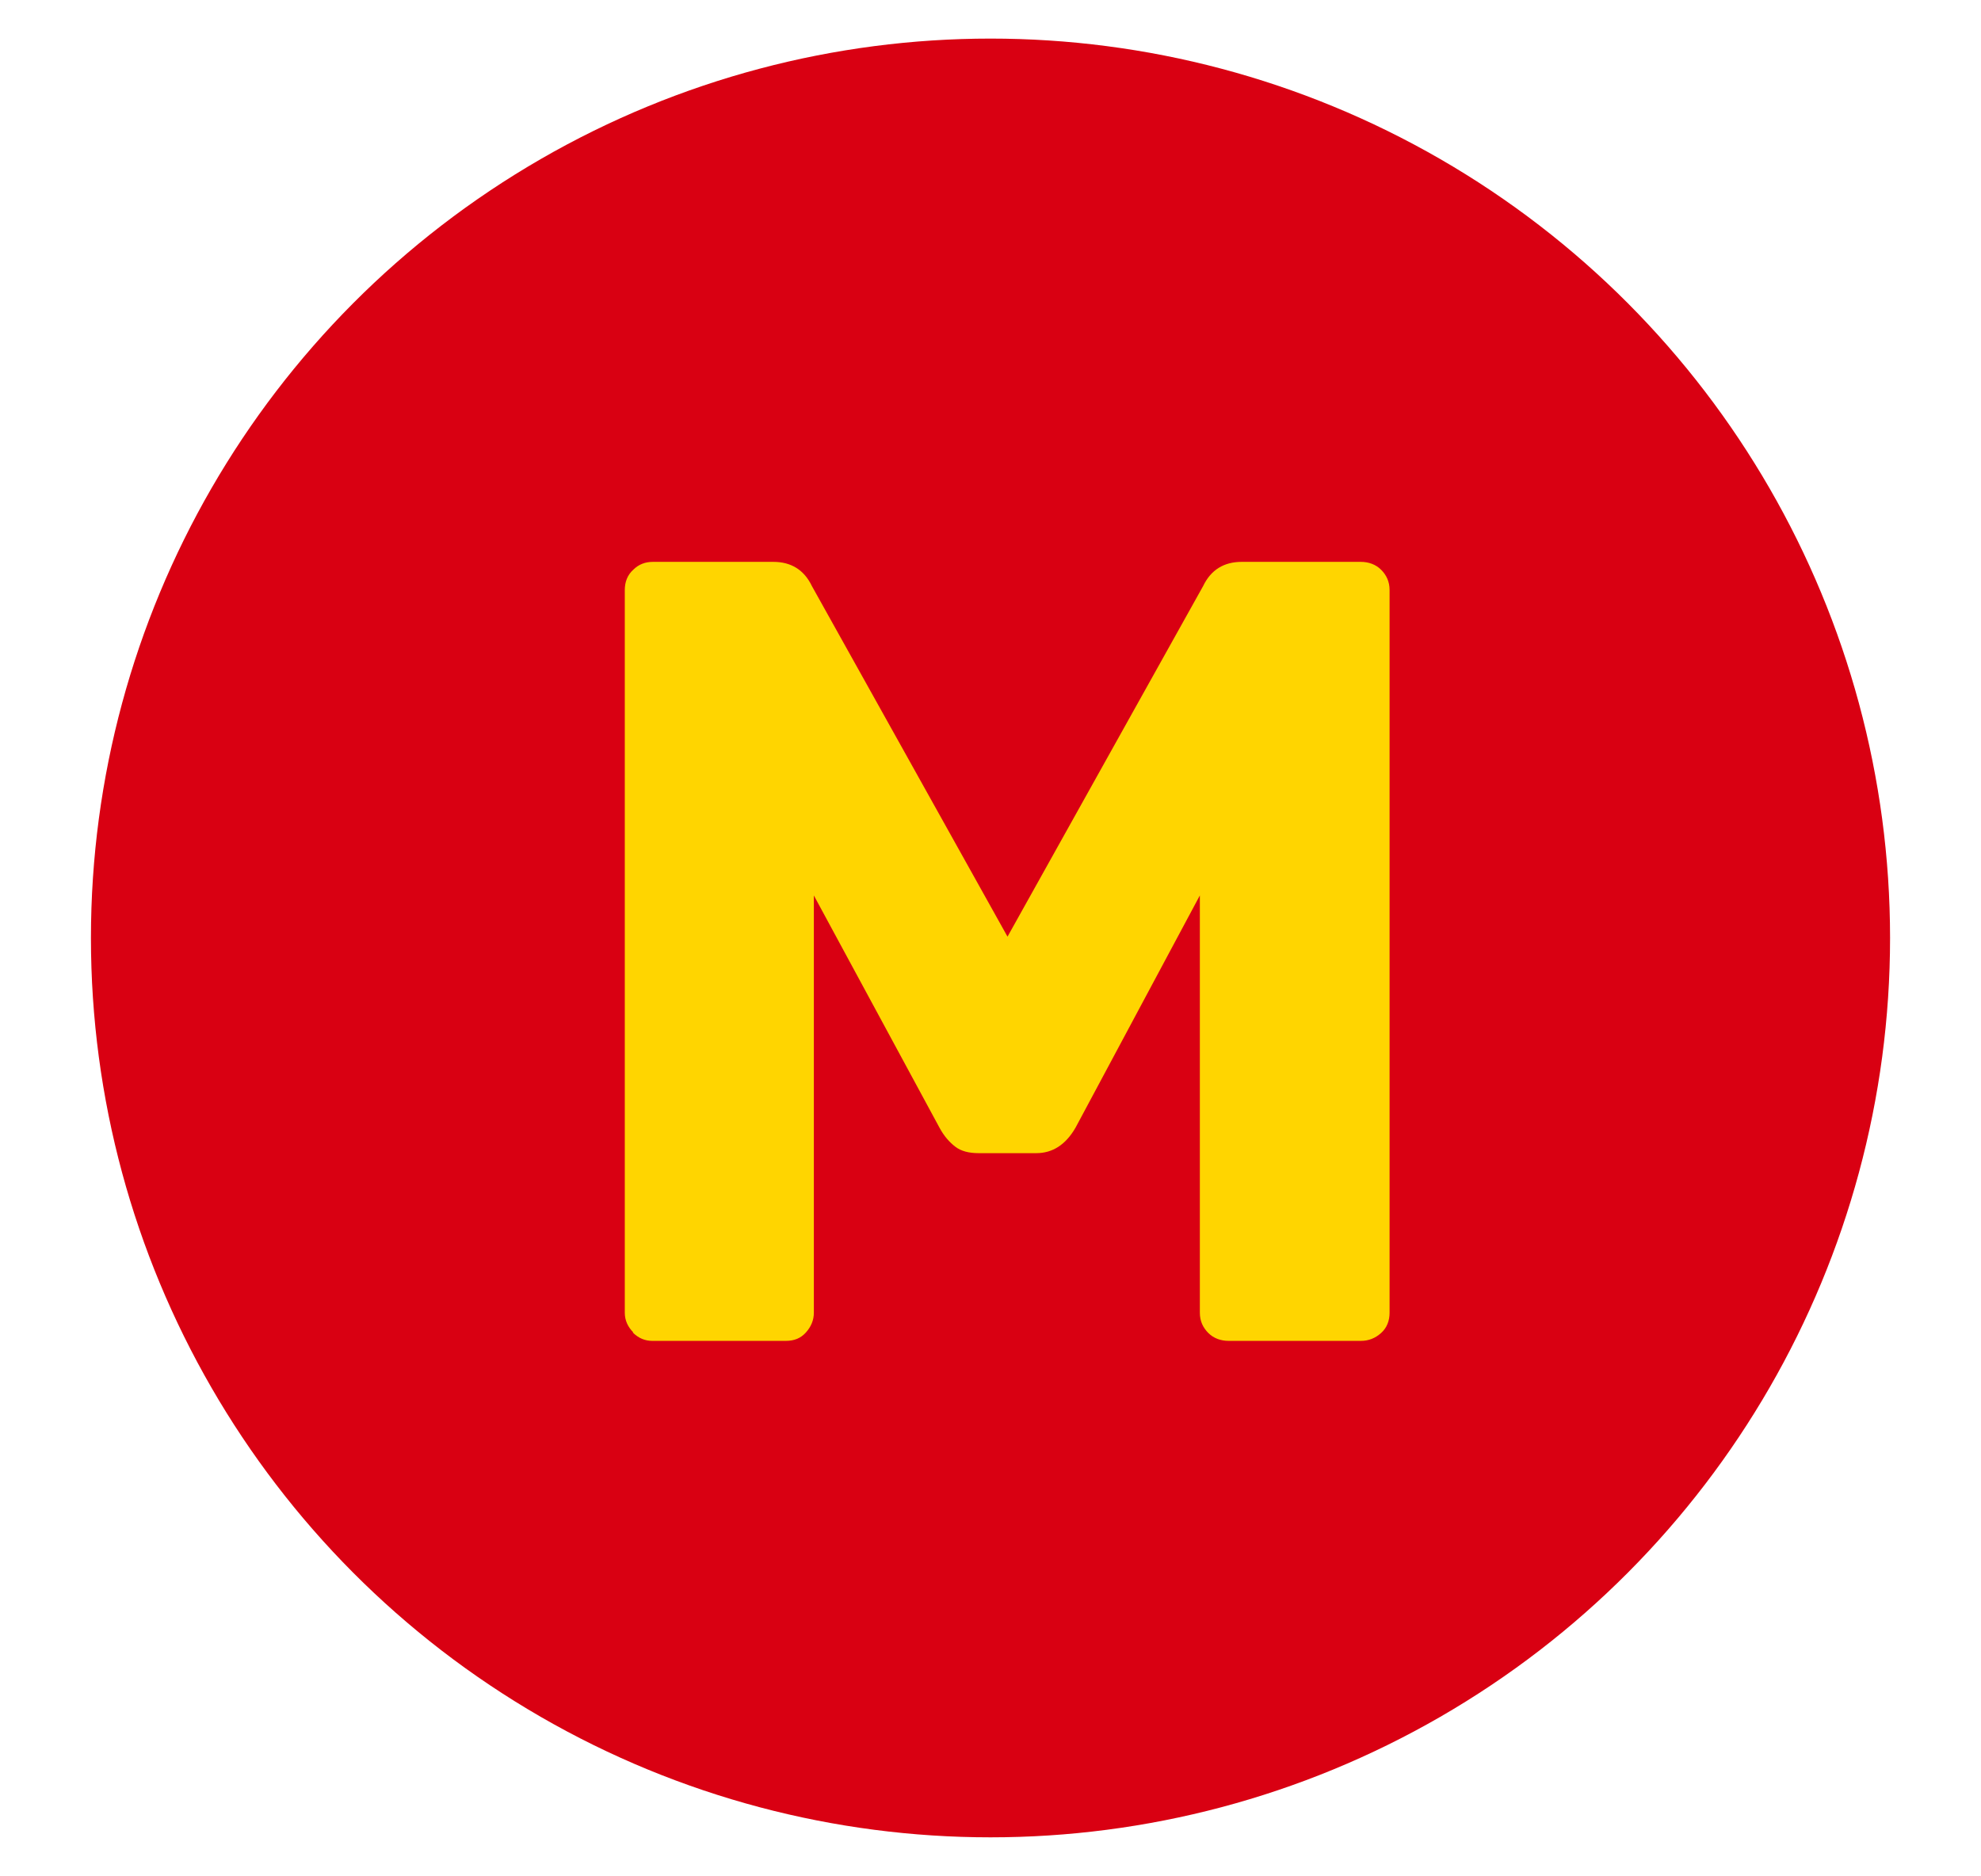
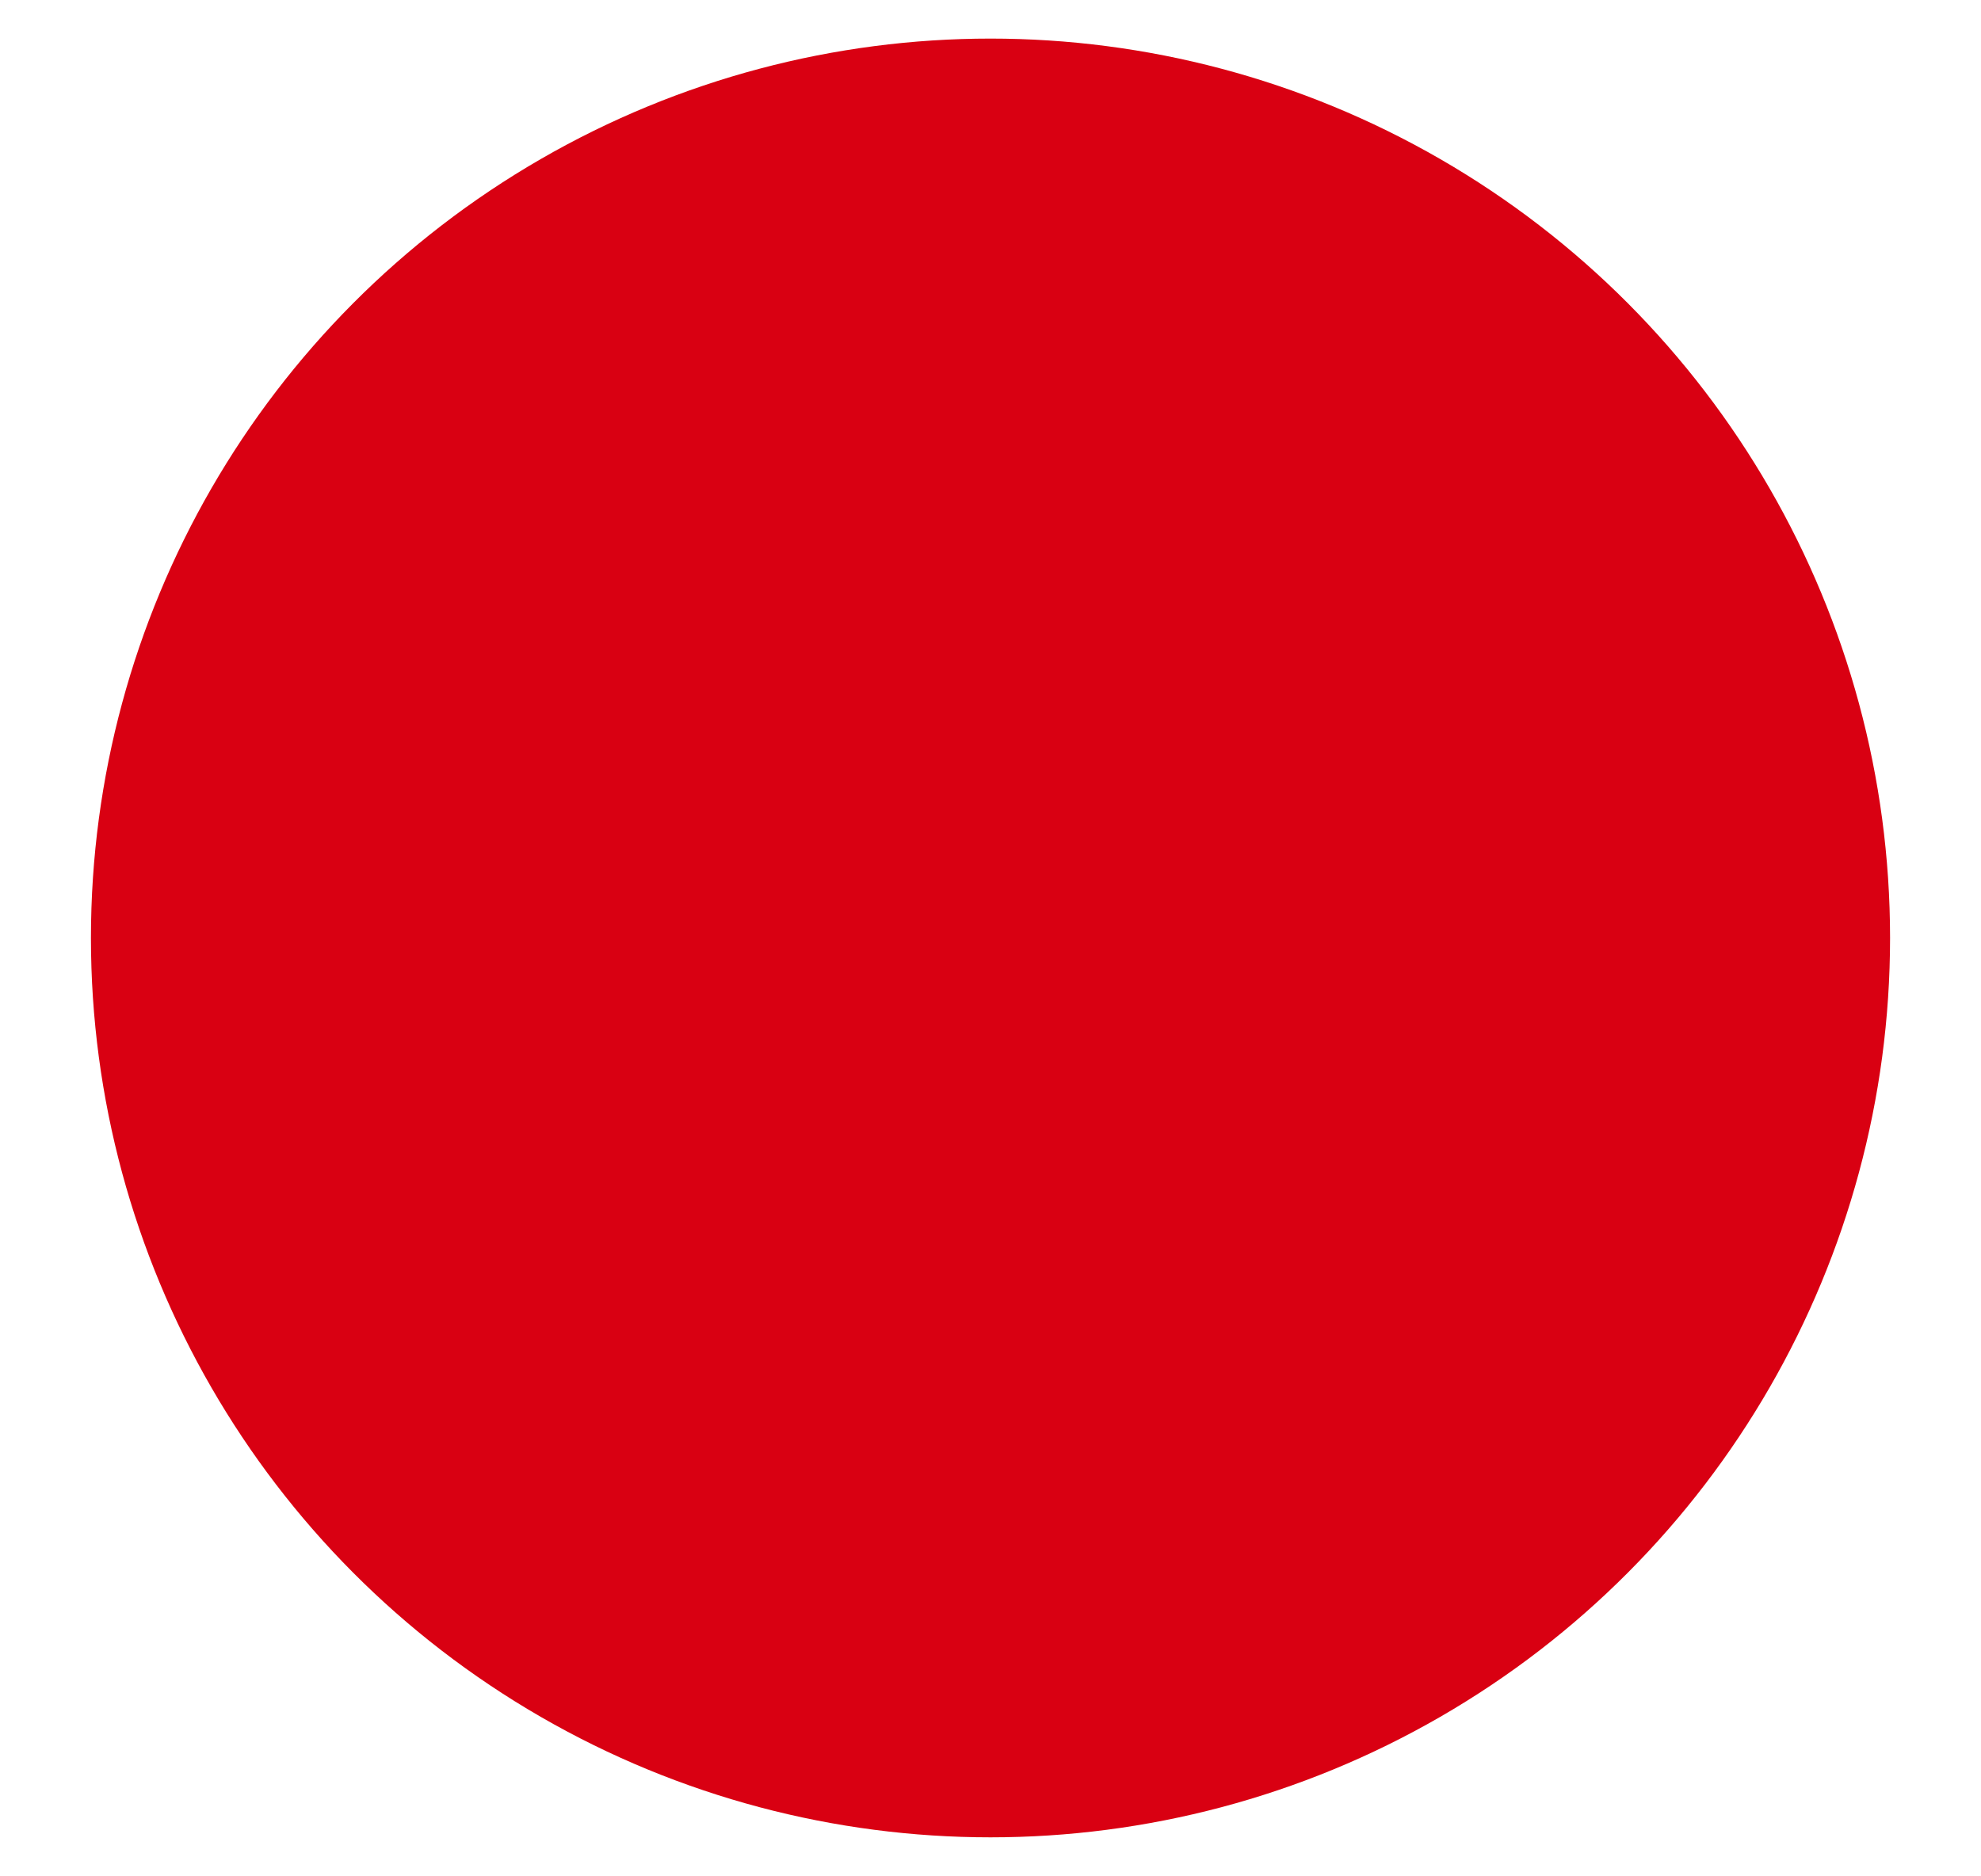
<svg xmlns="http://www.w3.org/2000/svg" id="_レイヤー_2" viewBox="0 0 30.28 28.68">
  <defs>
    <style>.cls-1{fill:#ffd500;}.cls-1,.cls-2,.cls-3{stroke-width:0px;}.cls-4{clip-path:url(#clippath);}.cls-2{fill:none;}.cls-3{fill:#d90012;}</style>
    <clipPath id="clippath">
      <rect class="cls-2" width="30.28" height="28.68" />
    </clipPath>
  </defs>
  <g id="L">
    <g class="cls-4">
      <circle class="cls-3" cx="15.14" cy="14.34" r="13.75" />
-       <path class="cls-1" d="M9.68,20.37c-.08-.08-.13-.18-.13-.3v-11.05c0-.12.04-.23.13-.31.08-.08.18-.12.3-.12h1.84c.27,0,.47.12.59.37l2.99,5.36,2.99-5.36c.12-.25.32-.37.59-.37h1.82c.12,0,.23.04.31.12.08.08.13.18.13.31v11.05c0,.12-.04.23-.13.31s-.19.12-.31.12h-2.02c-.12,0-.23-.04-.31-.12s-.13-.18-.13-.31v-6.38l-1.9,3.55c-.15.26-.35.39-.6.39h-.88c-.15,0-.27-.03-.36-.1-.09-.07-.17-.16-.24-.29l-1.92-3.55v6.38c0,.11-.04.21-.12.3s-.18.13-.31.13h-2.04c-.11,0-.21-.04-.3-.13Z" />
    </g>
  </g>
</svg>